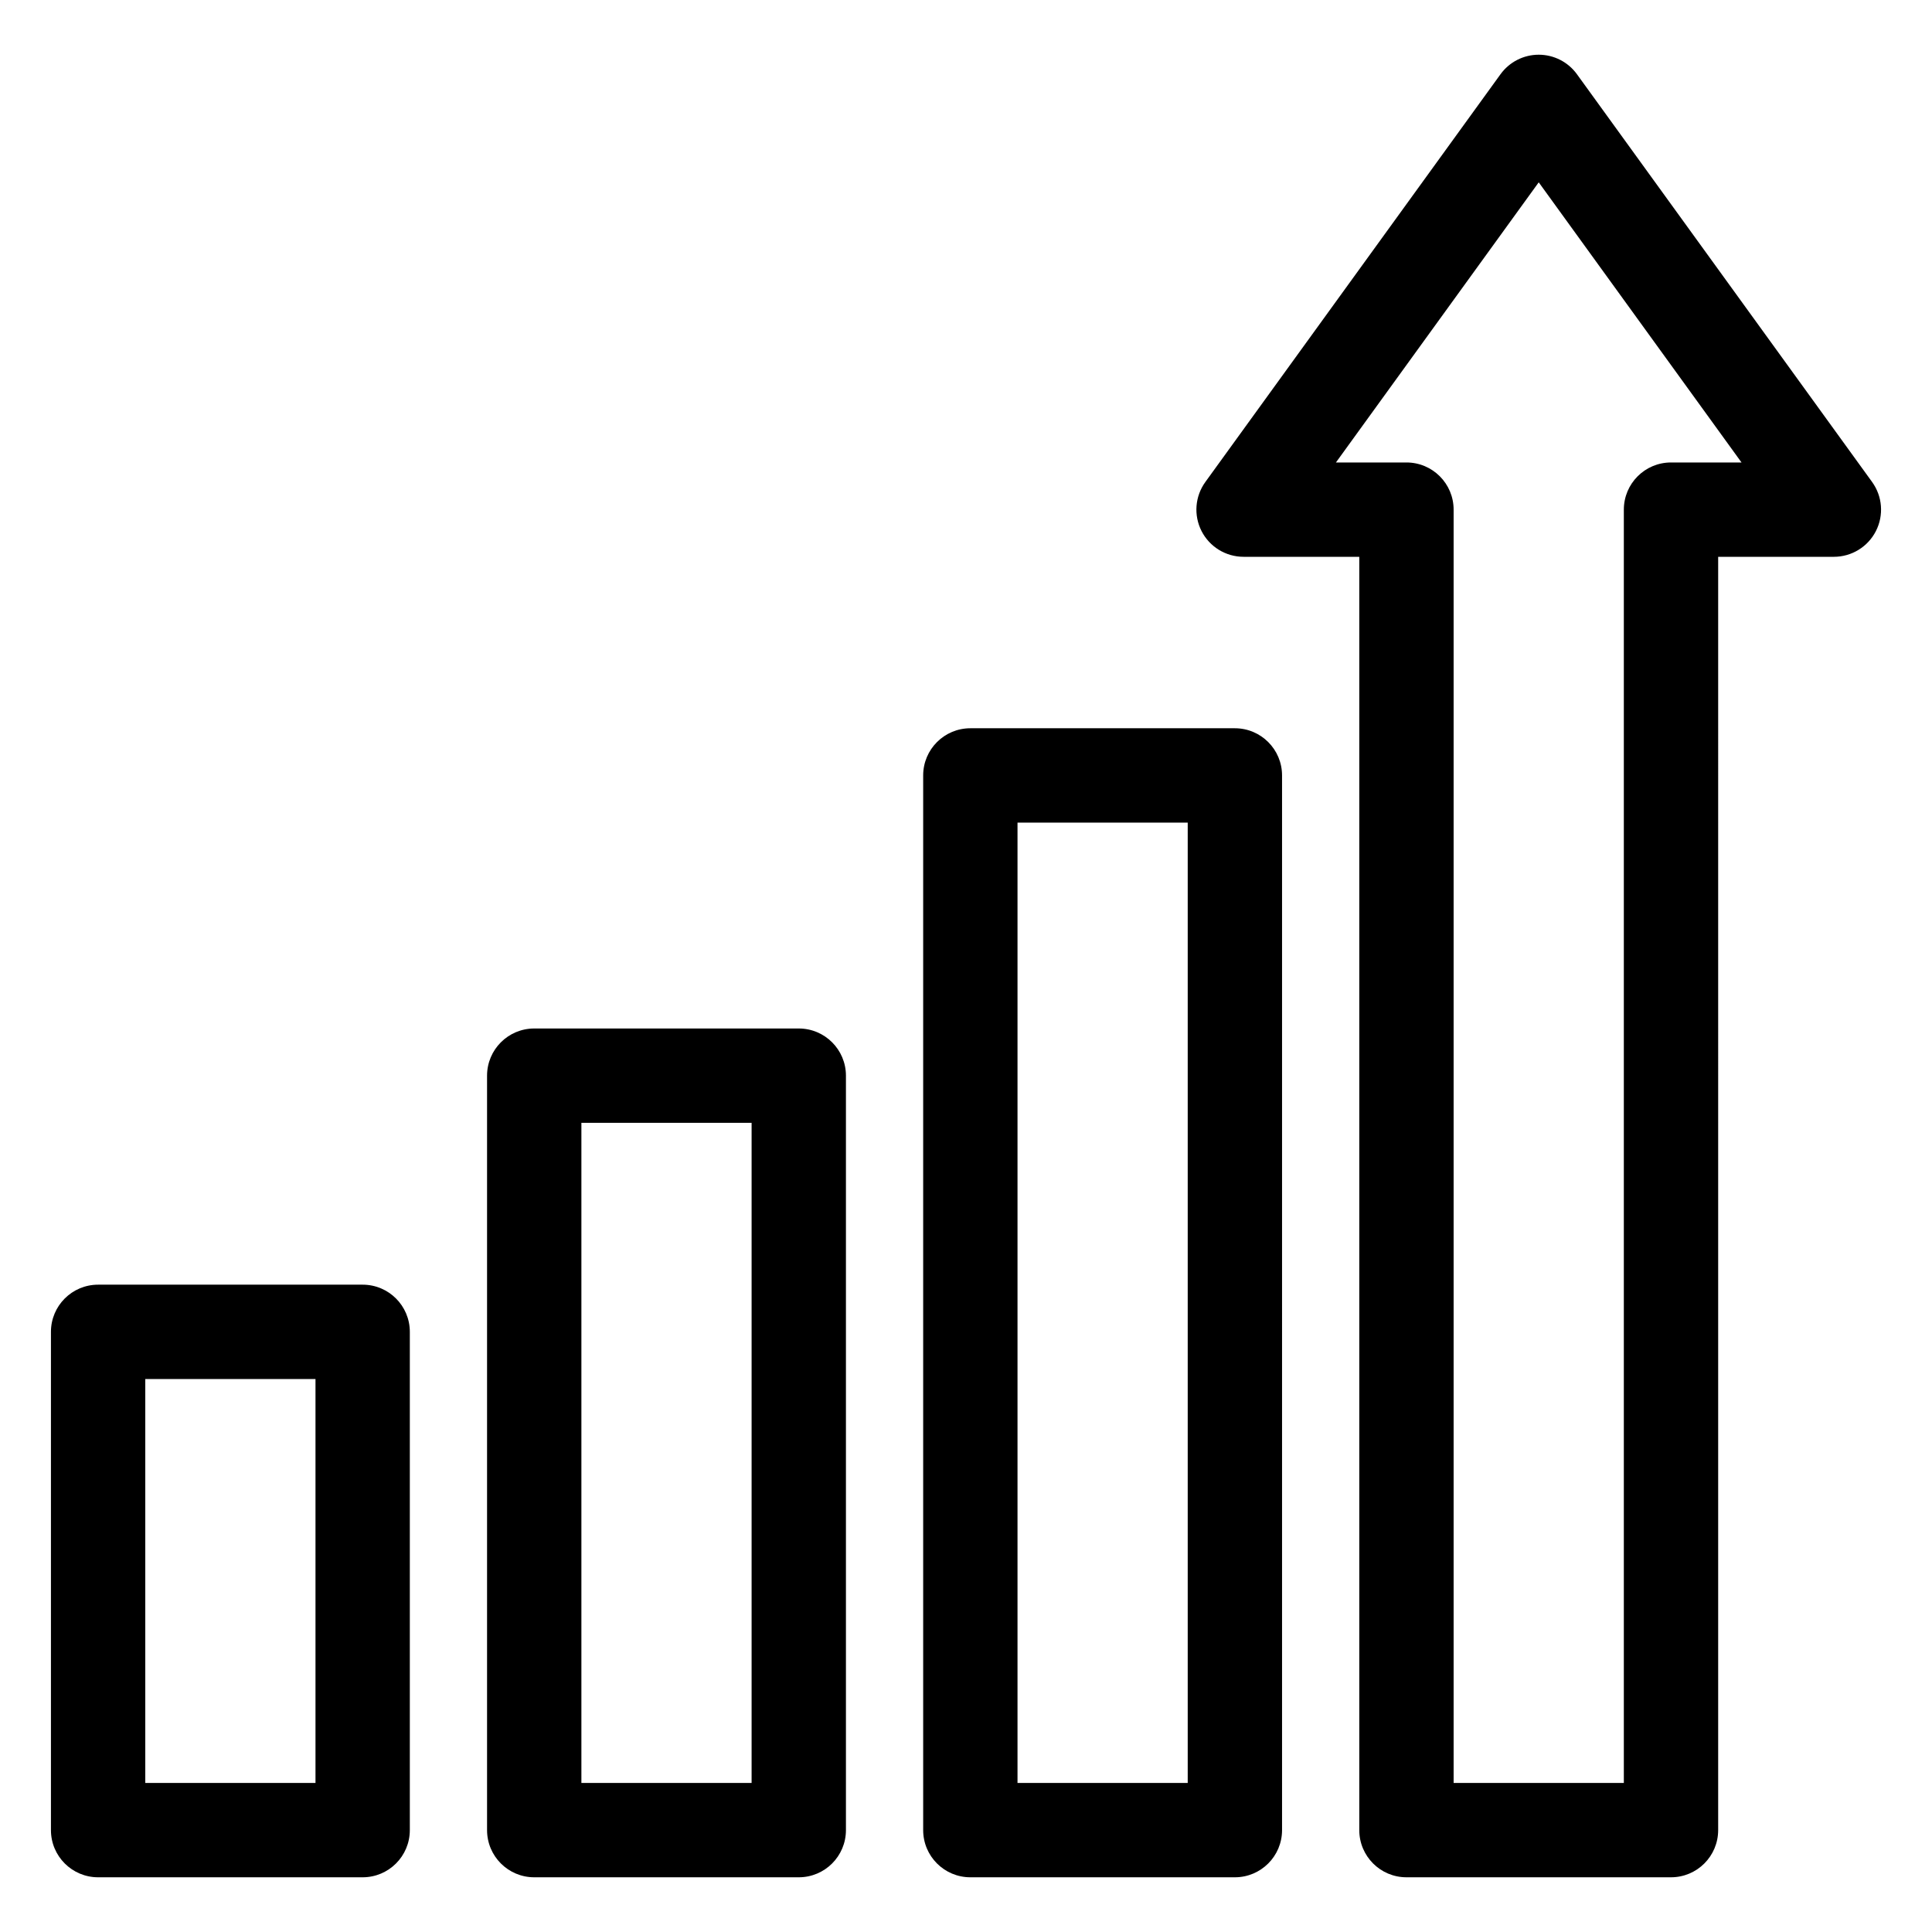
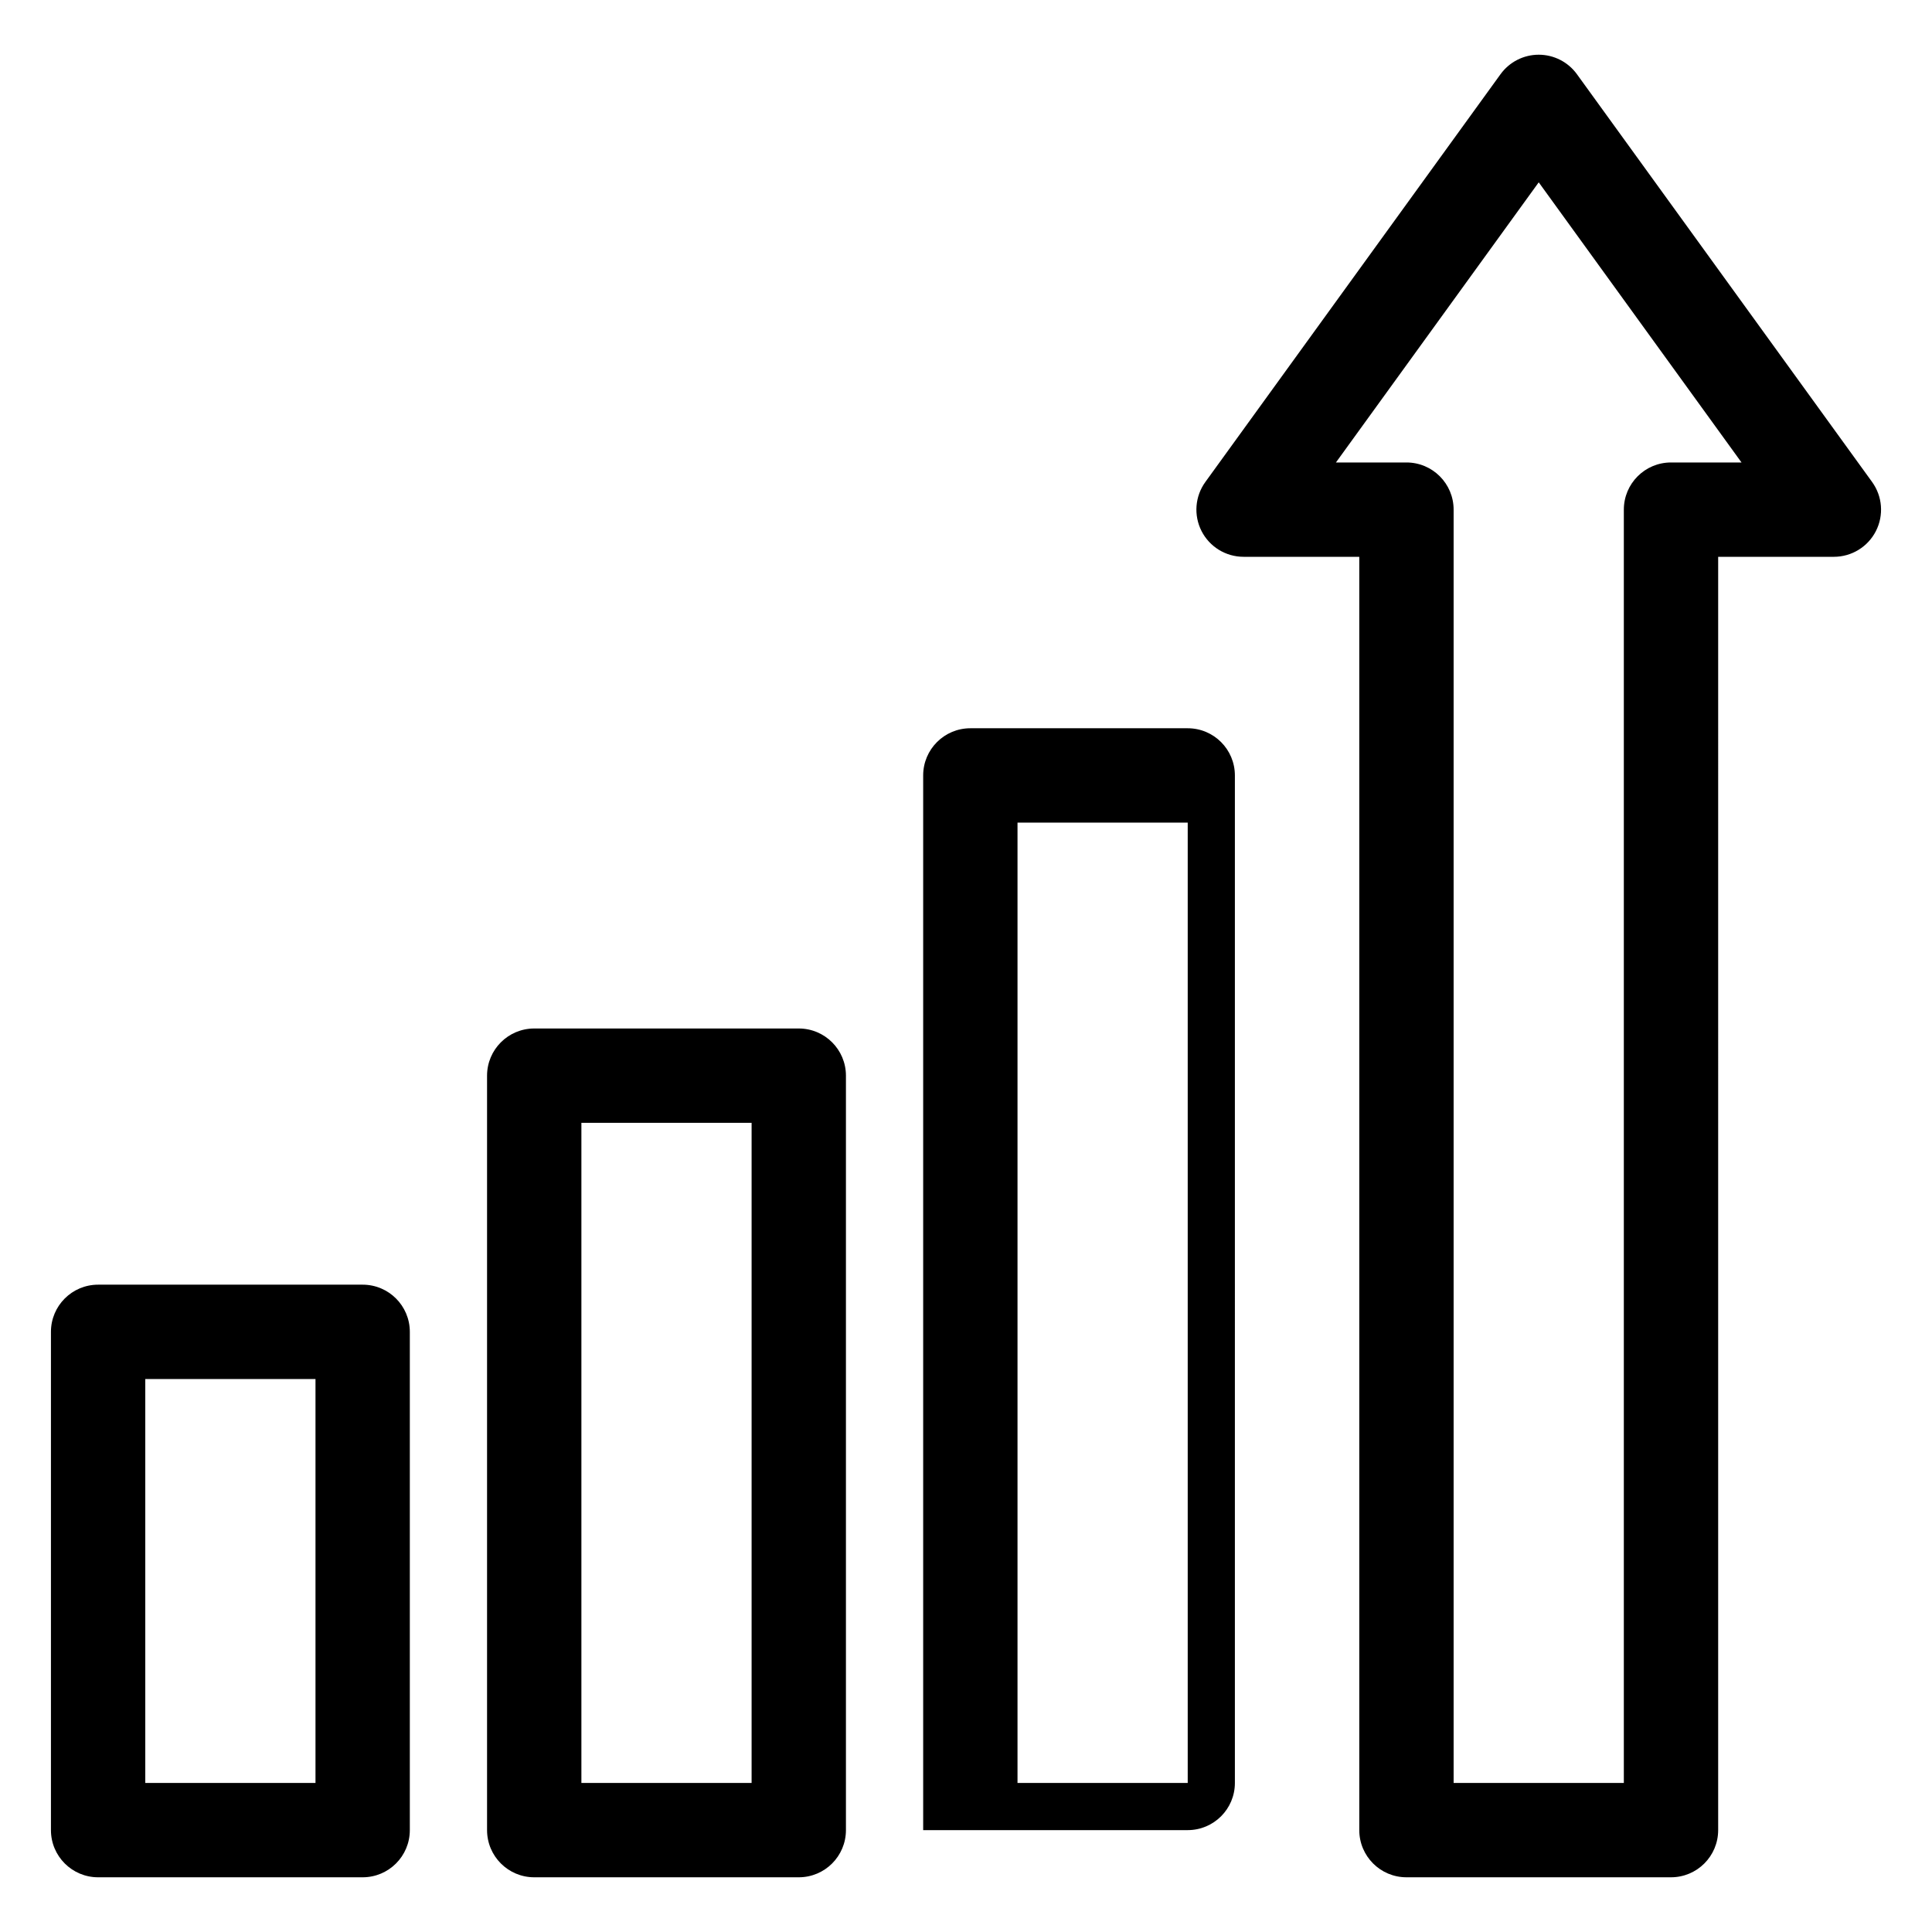
<svg xmlns="http://www.w3.org/2000/svg" id="Layer_1" viewBox="0 0 512 512">
-   <path d="m496.126,127.729l-78.221-108.059c-2.352-3.248-6.117-5.17-10.126-5.17s-7.774,1.923-10.126,5.17l-78.221,108.059c-2.754,3.805-3.143,8.832-1.007,13.014s6.437,6.815,11.133,6.815h30.666v337.442c0,6.903,5.597,12.5,12.5,12.5h70.108c6.903,0,12.5-5.597,12.5-12.5V147.559h30.667c4.696,0,8.997-2.633,11.133-6.815s1.747-9.209-1.007-13.014Zm-53.293-5.17c-6.903,0-12.5,5.597-12.5,12.5v337.442h-45.108V135.059c0-6.903-5.597-12.5-12.5-12.5h-18.687l53.741-74.242,53.741,74.242h-18.688ZM96.108,340.452H26c-6.903,0-12.5,5.597-12.5,12.5v132.049c0,6.903,5.597,12.5,12.5,12.5h70.108c6.903,0,12.5-5.597,12.5-12.5v-132.049c0-6.903-5.597-12.5-12.5-12.5Zm-12.5,132.049h-45.108v-107.049h45.108v107.049Zm128.074-199.939h-70.107c-6.903,0-12.5,5.597-12.5,12.5v199.939c0,6.903,5.597,12.5,12.5,12.5h70.107c6.903,0,12.5-5.597,12.5-12.5v-199.939c0-6.903-5.597-12.5-12.5-12.5Zm-12.5,199.939h-45.107v-174.939h45.107v174.939Zm128.075-279.505h-70.107c-6.903,0-12.5,5.597-12.5,12.5v279.505c0,6.903,5.597,12.5,12.5,12.5h70.107c6.903,0,12.5-5.597,12.5-12.5V205.496c0-6.903-5.597-12.5-12.5-12.5Zm-12.5,279.505h-45.107v-254.505h45.107v254.505Z" style="stroke-width:0" />
+   <path d="m496.126,127.729l-78.221-108.059c-2.352-3.248-6.117-5.17-10.126-5.17s-7.774,1.923-10.126,5.17l-78.221,108.059c-2.754,3.805-3.143,8.832-1.007,13.014s6.437,6.815,11.133,6.815h30.666v337.442c0,6.903,5.597,12.5,12.5,12.5h70.108c6.903,0,12.5-5.597,12.5-12.5V147.559h30.667c4.696,0,8.997-2.633,11.133-6.815s1.747-9.209-1.007-13.014Zm-53.293-5.17c-6.903,0-12.5,5.597-12.5,12.5v337.442h-45.108V135.059c0-6.903-5.597-12.5-12.5-12.5h-18.687l53.741-74.242,53.741,74.242h-18.688ZM96.108,340.452H26c-6.903,0-12.5,5.597-12.5,12.5v132.049c0,6.903,5.597,12.5,12.5,12.5h70.108c6.903,0,12.5-5.597,12.5-12.5v-132.049c0-6.903-5.597-12.5-12.5-12.5Zm-12.5,132.049h-45.108v-107.049h45.108v107.049Zm128.074-199.939h-70.107c-6.903,0-12.5,5.597-12.5,12.5v199.939c0,6.903,5.597,12.5,12.5,12.5h70.107c6.903,0,12.5-5.597,12.5-12.5v-199.939c0-6.903-5.597-12.5-12.5-12.5Zm-12.5,199.939h-45.107v-174.939h45.107v174.939Zm128.075-279.505h-70.107c-6.903,0-12.5,5.597-12.5,12.5v279.505h70.107c6.903,0,12.5-5.597,12.5-12.5V205.496c0-6.903-5.597-12.5-12.5-12.5Zm-12.5,279.505h-45.107v-254.505h45.107v254.505Z" style="stroke-width:0" />
</svg>